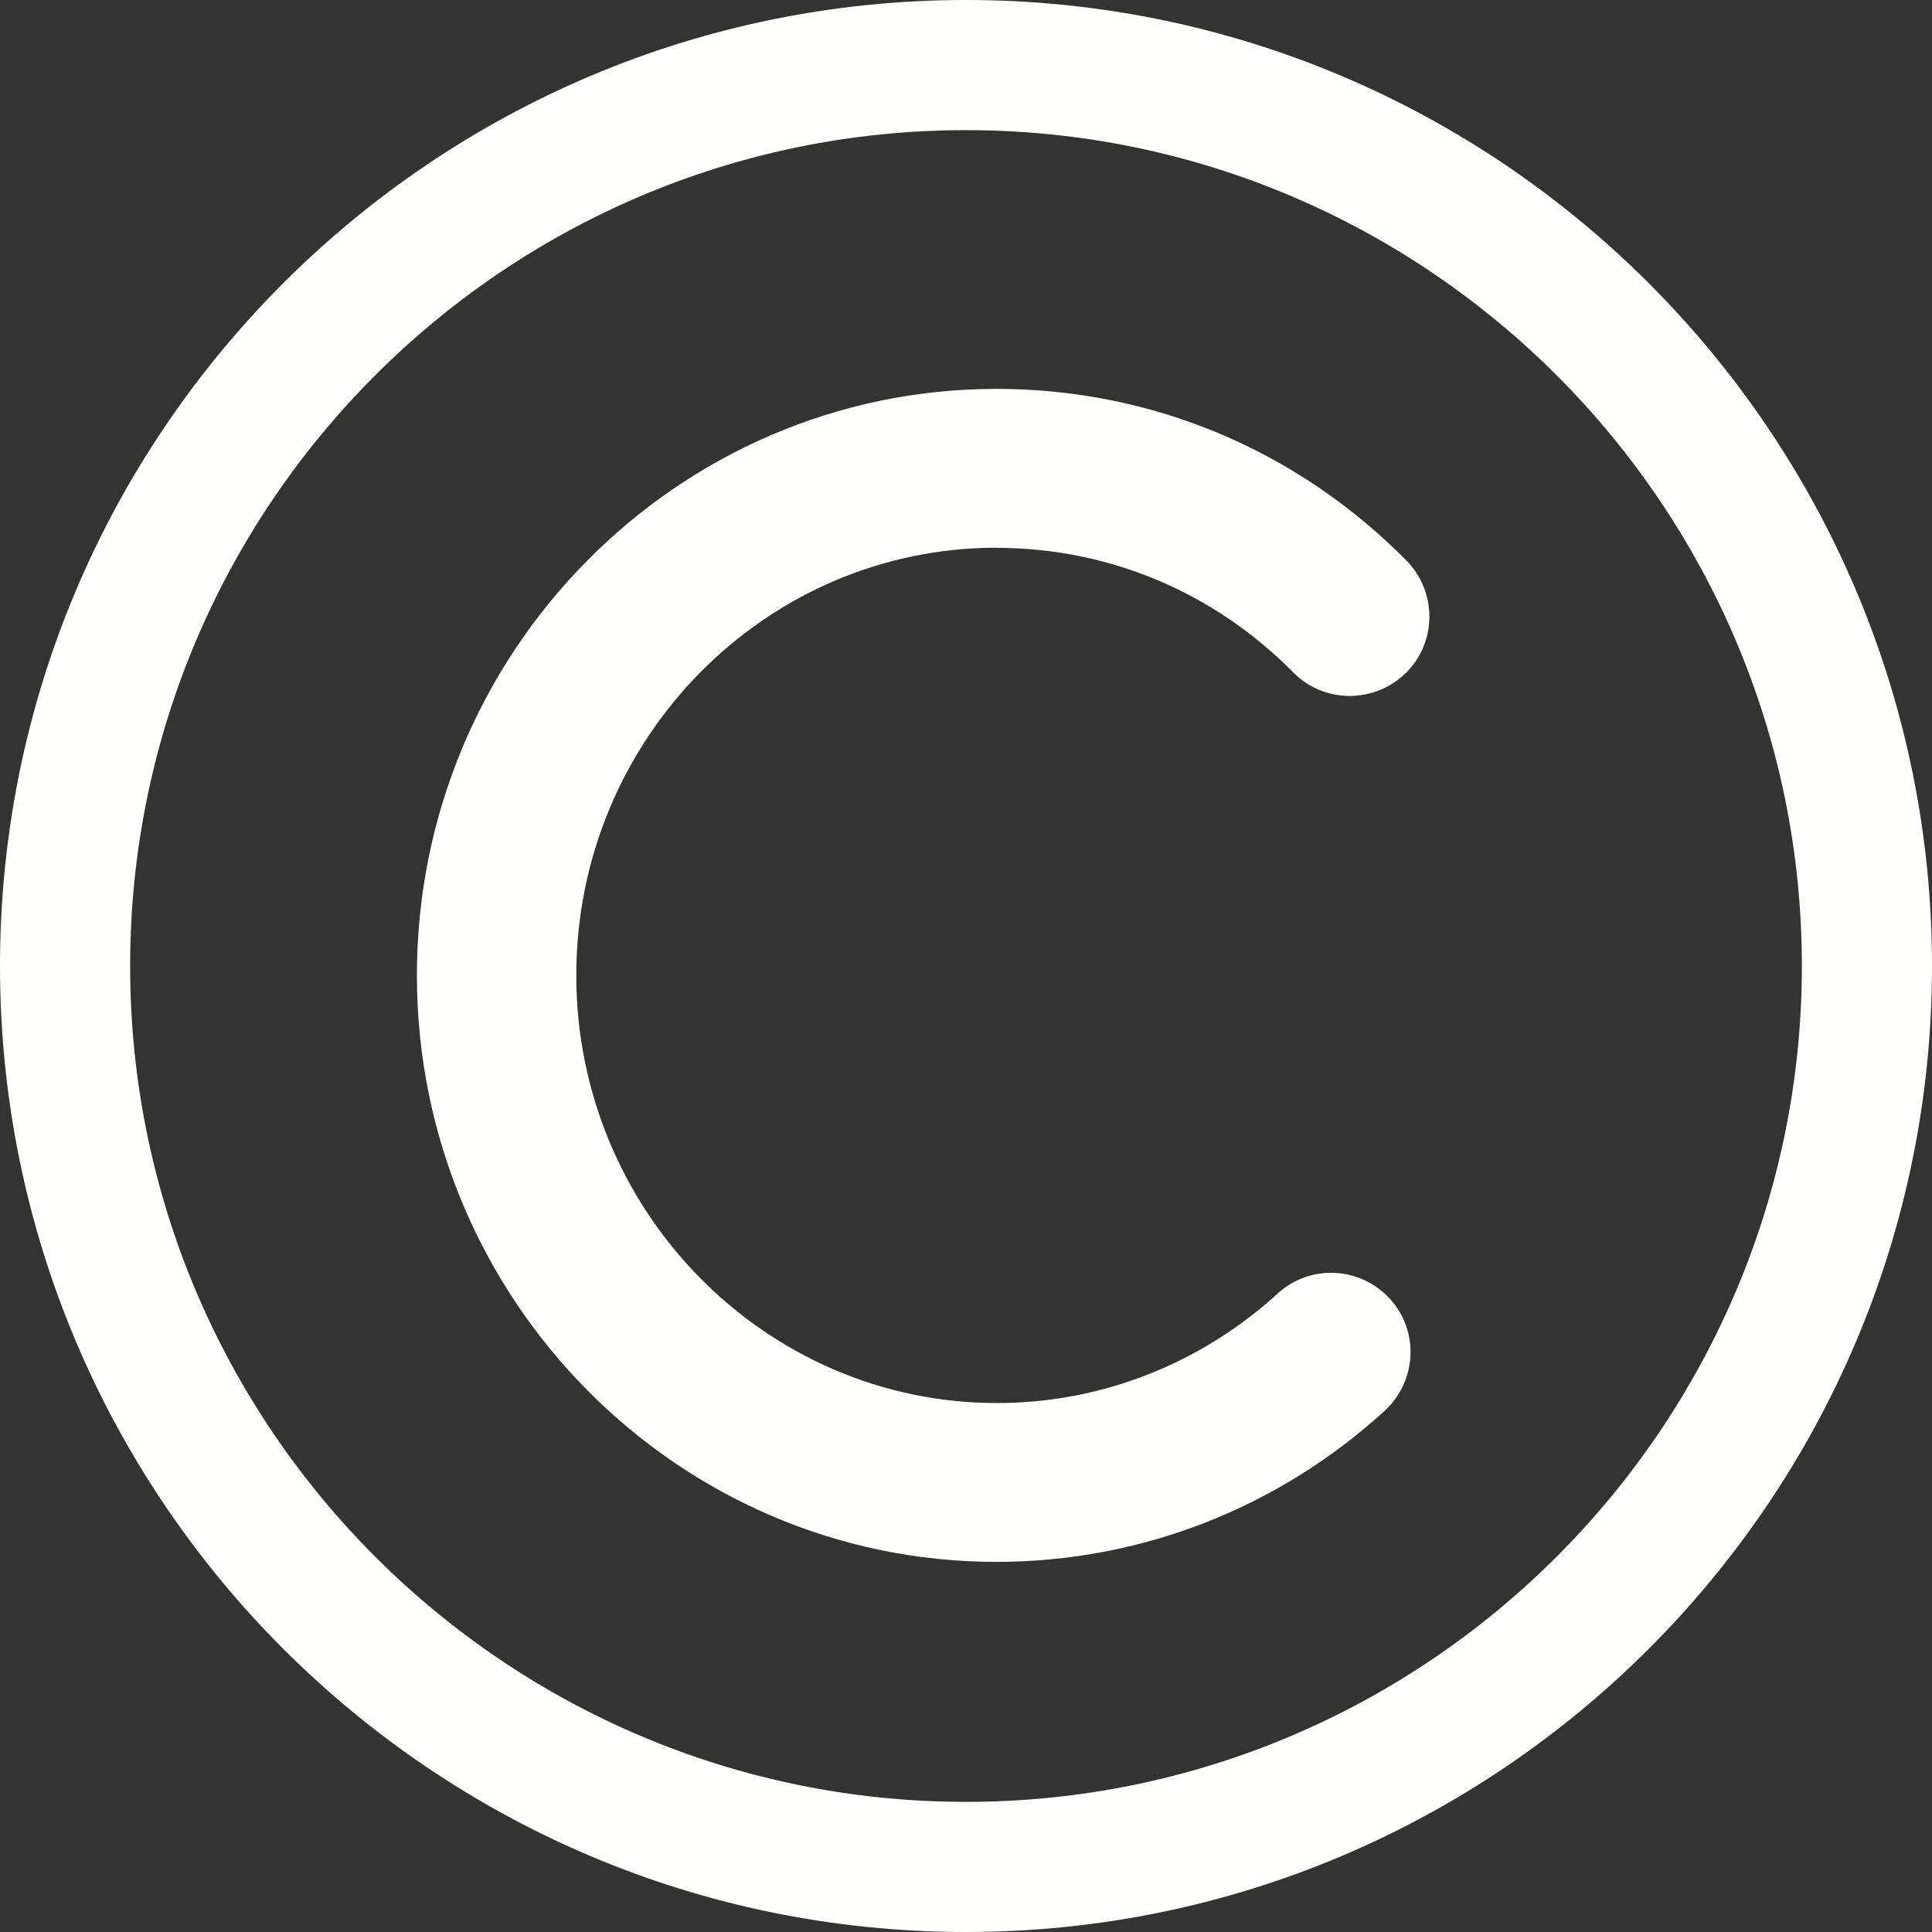
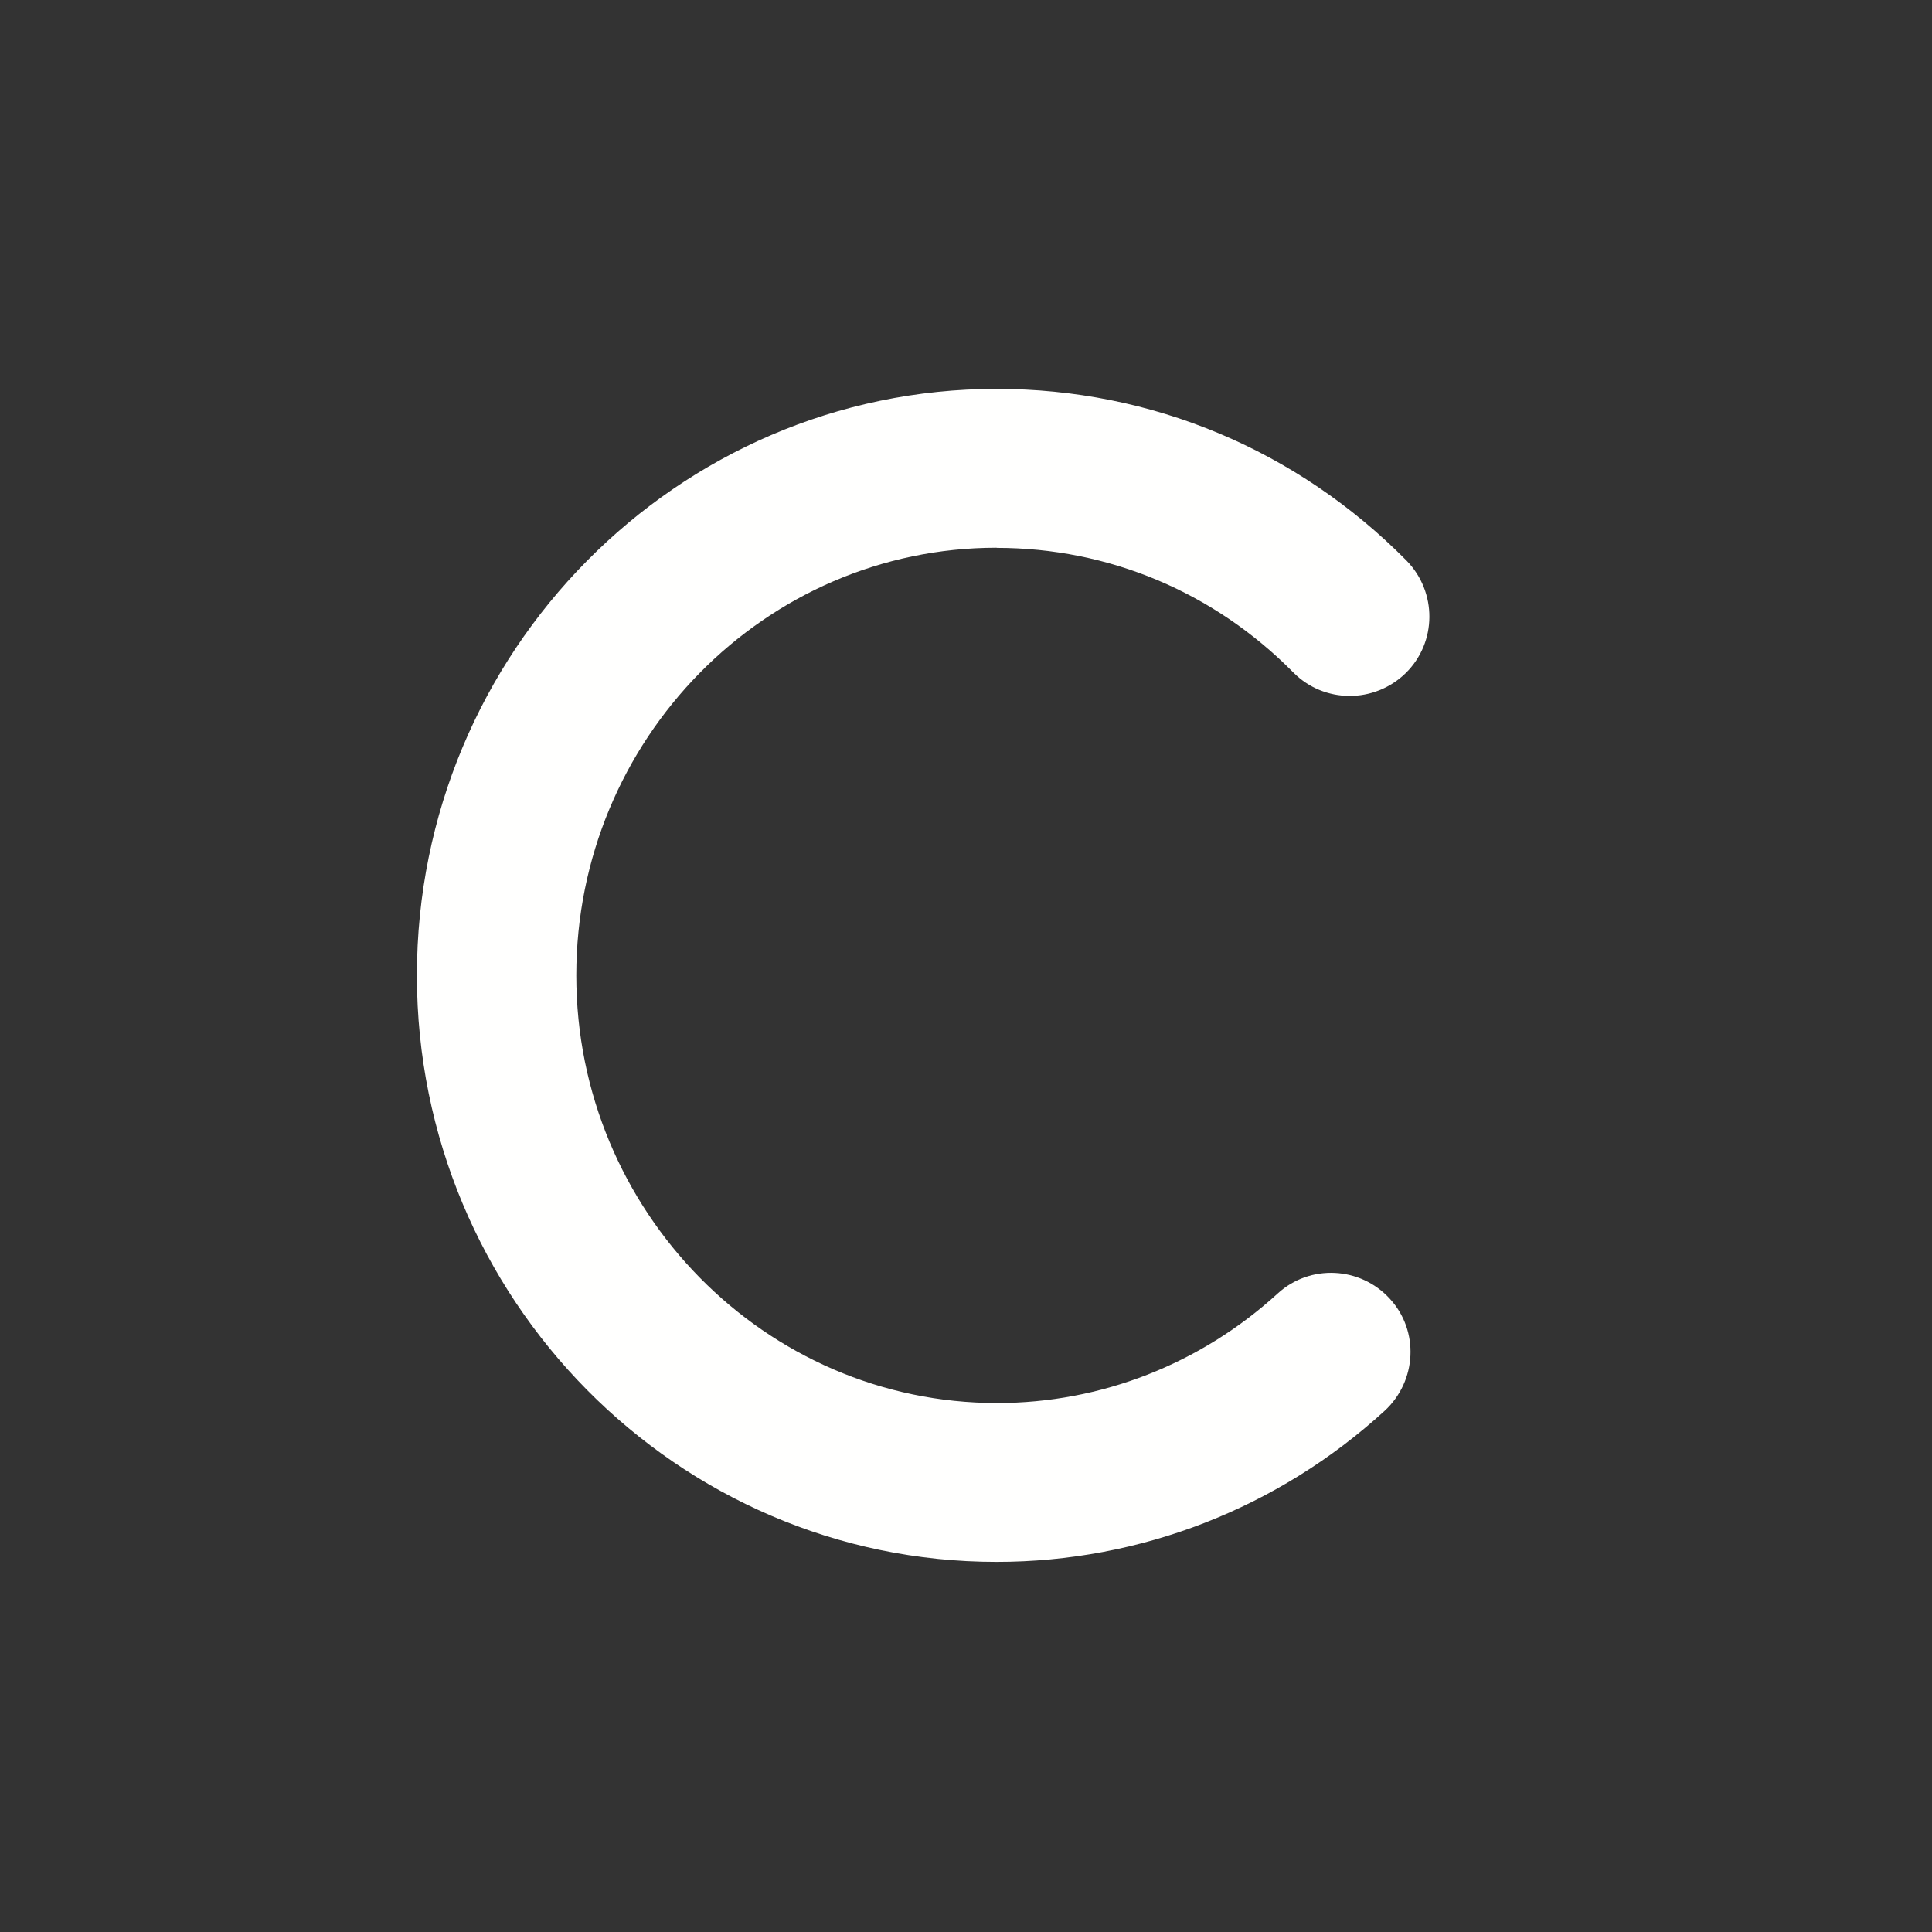
<svg xmlns="http://www.w3.org/2000/svg" width="14" height="14" viewBox="0 0 14 14" fill="none">
  <rect x="0" y="0" width="14" height="14" fill="#333333" stroke="none" />
-   <path d="M7 0C3.139 0 0 3.139 0 7C0 10.861 3.139 14 7 14C10.861 14 14 10.861 14 7C14 3.139 10.861 0 7 0ZM7 13.057C3.662 13.057 0.943 10.341 0.943 7C0.943 3.659 3.662 0.943 7 0.943C10.338 0.943 13.057 3.662 13.057 7C13.057 10.338 10.338 13.057 7 13.057Z" fill="#FFFFFE" />
  <path d="M7.222 3.97C8.033 3.97 8.796 4.29 9.371 4.872C9.595 5.099 9.959 5.099 10.186 4.878C10.414 4.654 10.414 4.29 10.193 4.063C9.399 3.26 8.345 2.818 7.221 2.818C4.907 2.818 3.021 4.725 3.021 7.068C3.021 9.411 4.907 11.318 7.221 11.318C8.264 11.318 9.262 10.929 10.034 10.223C10.267 10.008 10.286 9.644 10.071 9.411C9.857 9.177 9.493 9.159 9.259 9.373C8.699 9.884 7.978 10.167 7.225 10.167C5.545 10.167 4.176 8.776 4.176 7.068C4.176 5.36 5.542 3.969 7.222 3.969L7.222 3.97Z" fill="#FFFFFE" />
</svg>